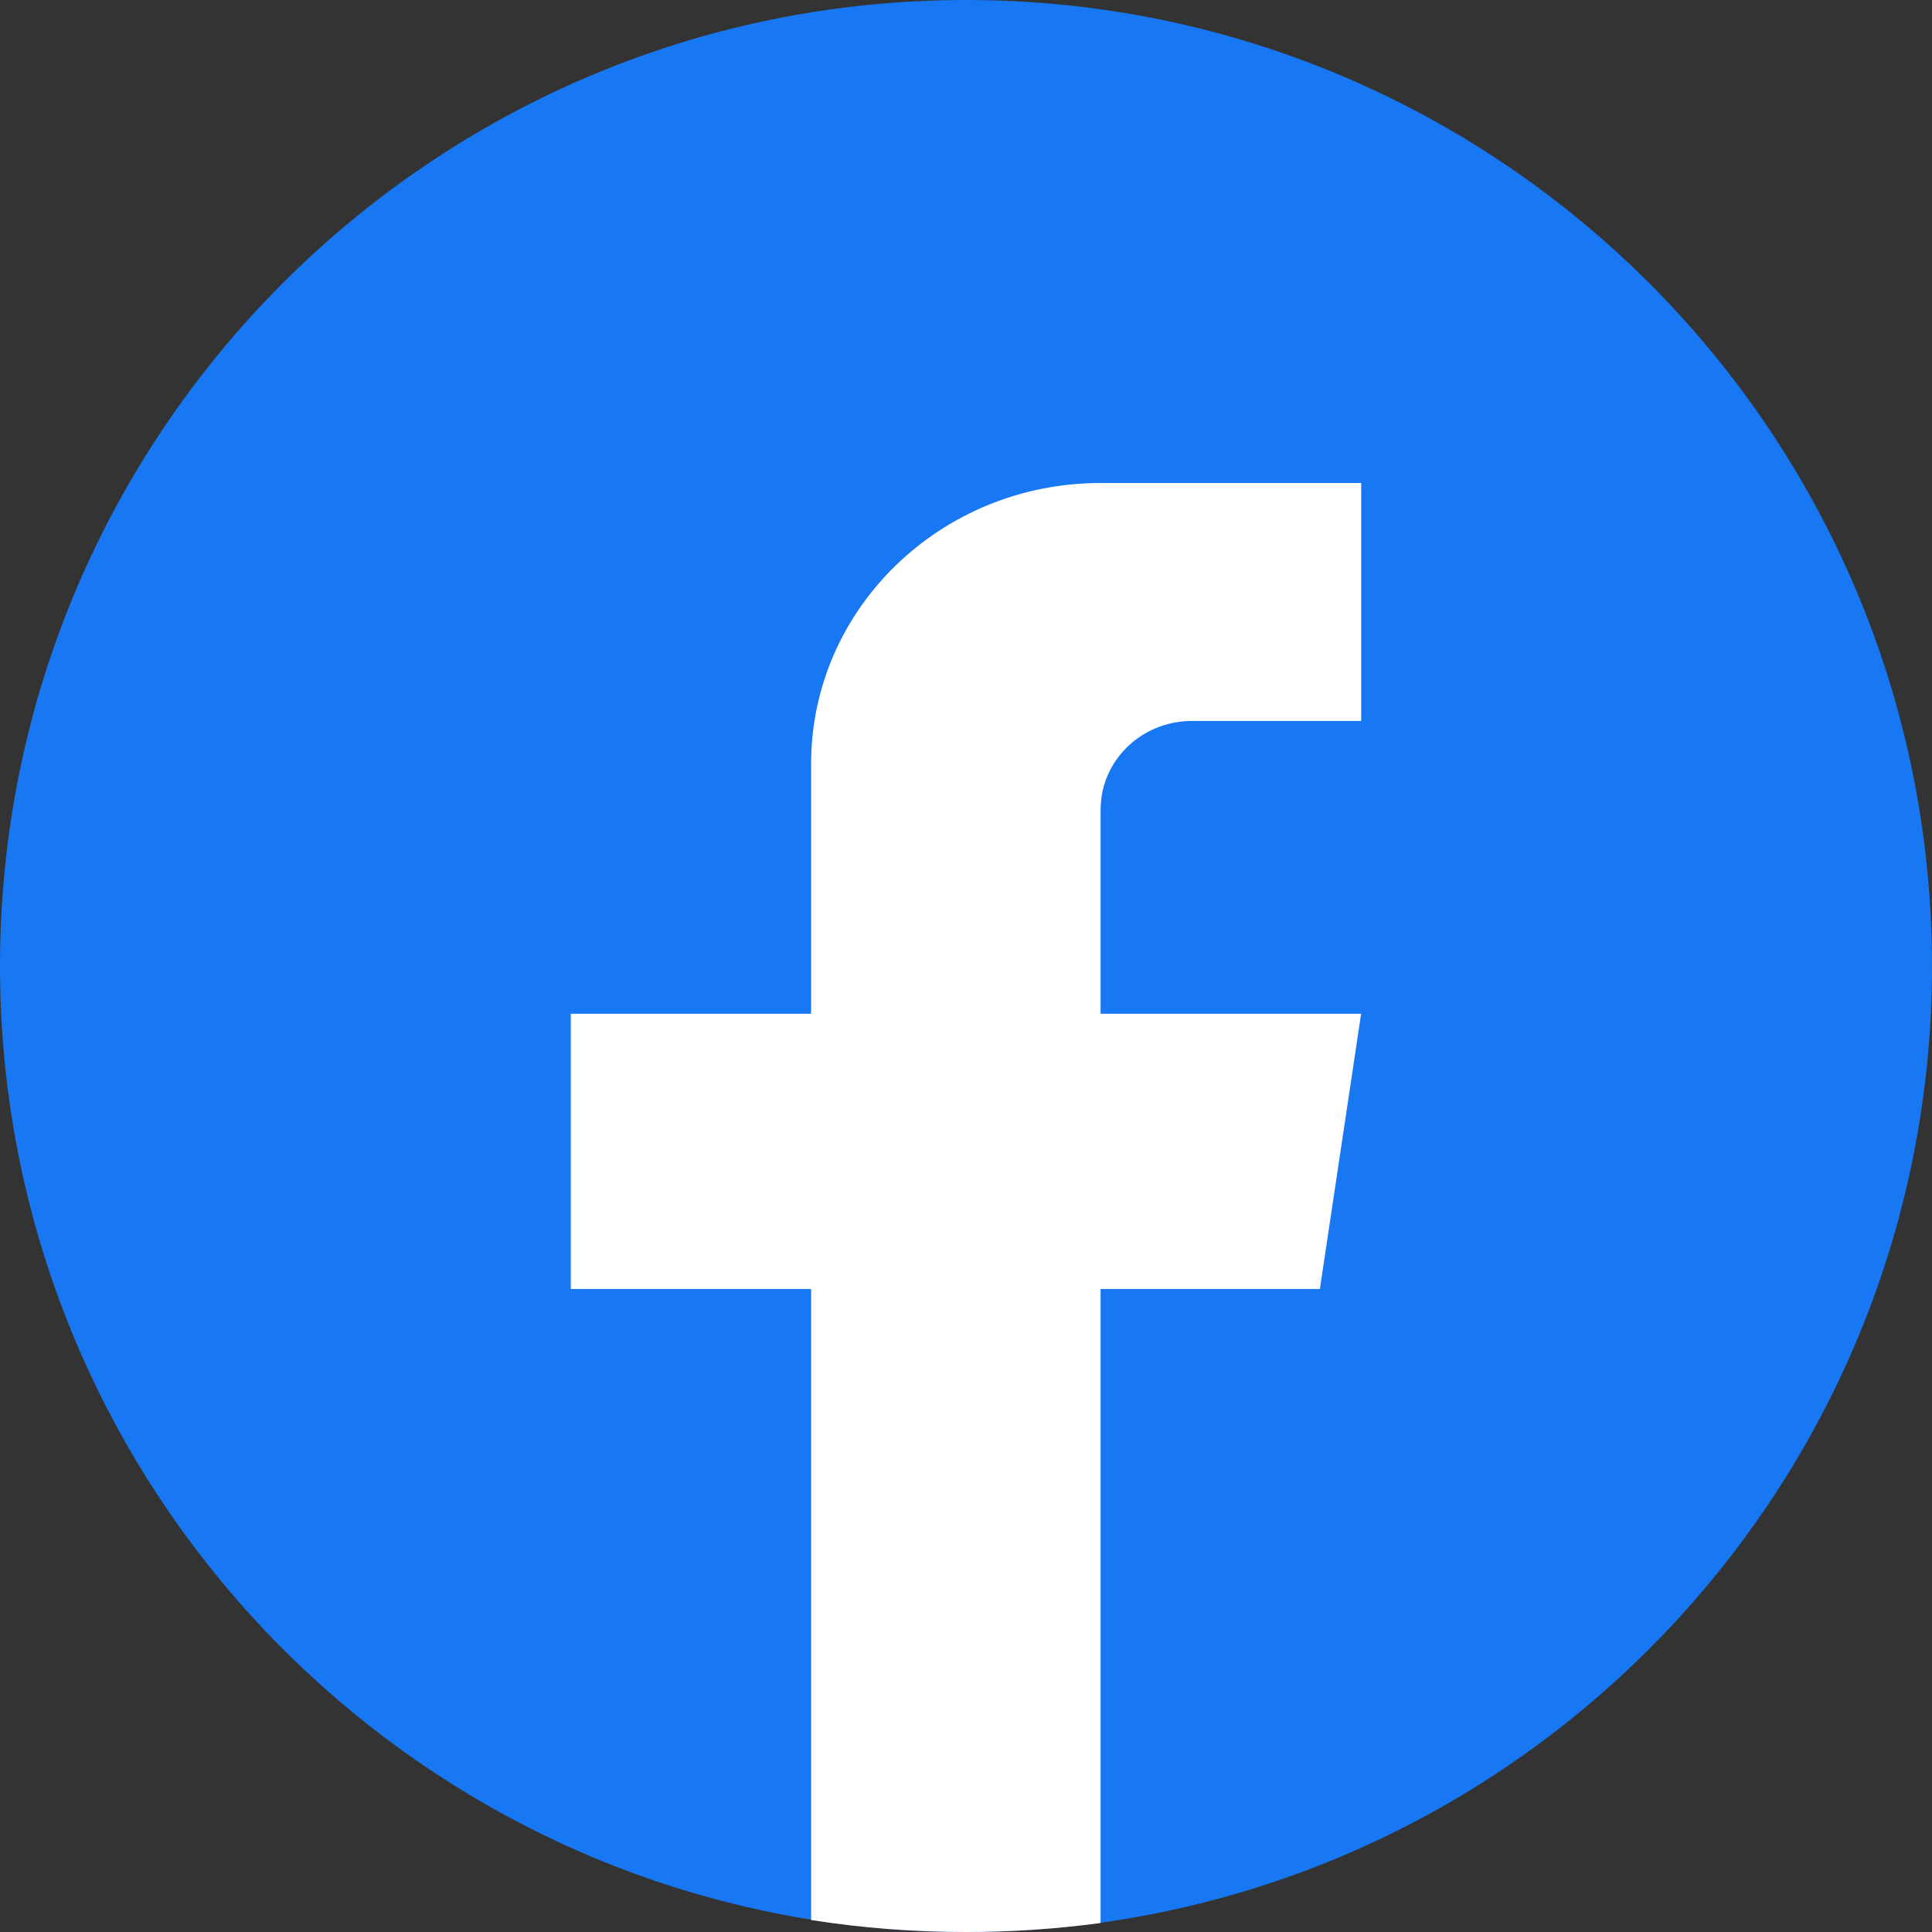
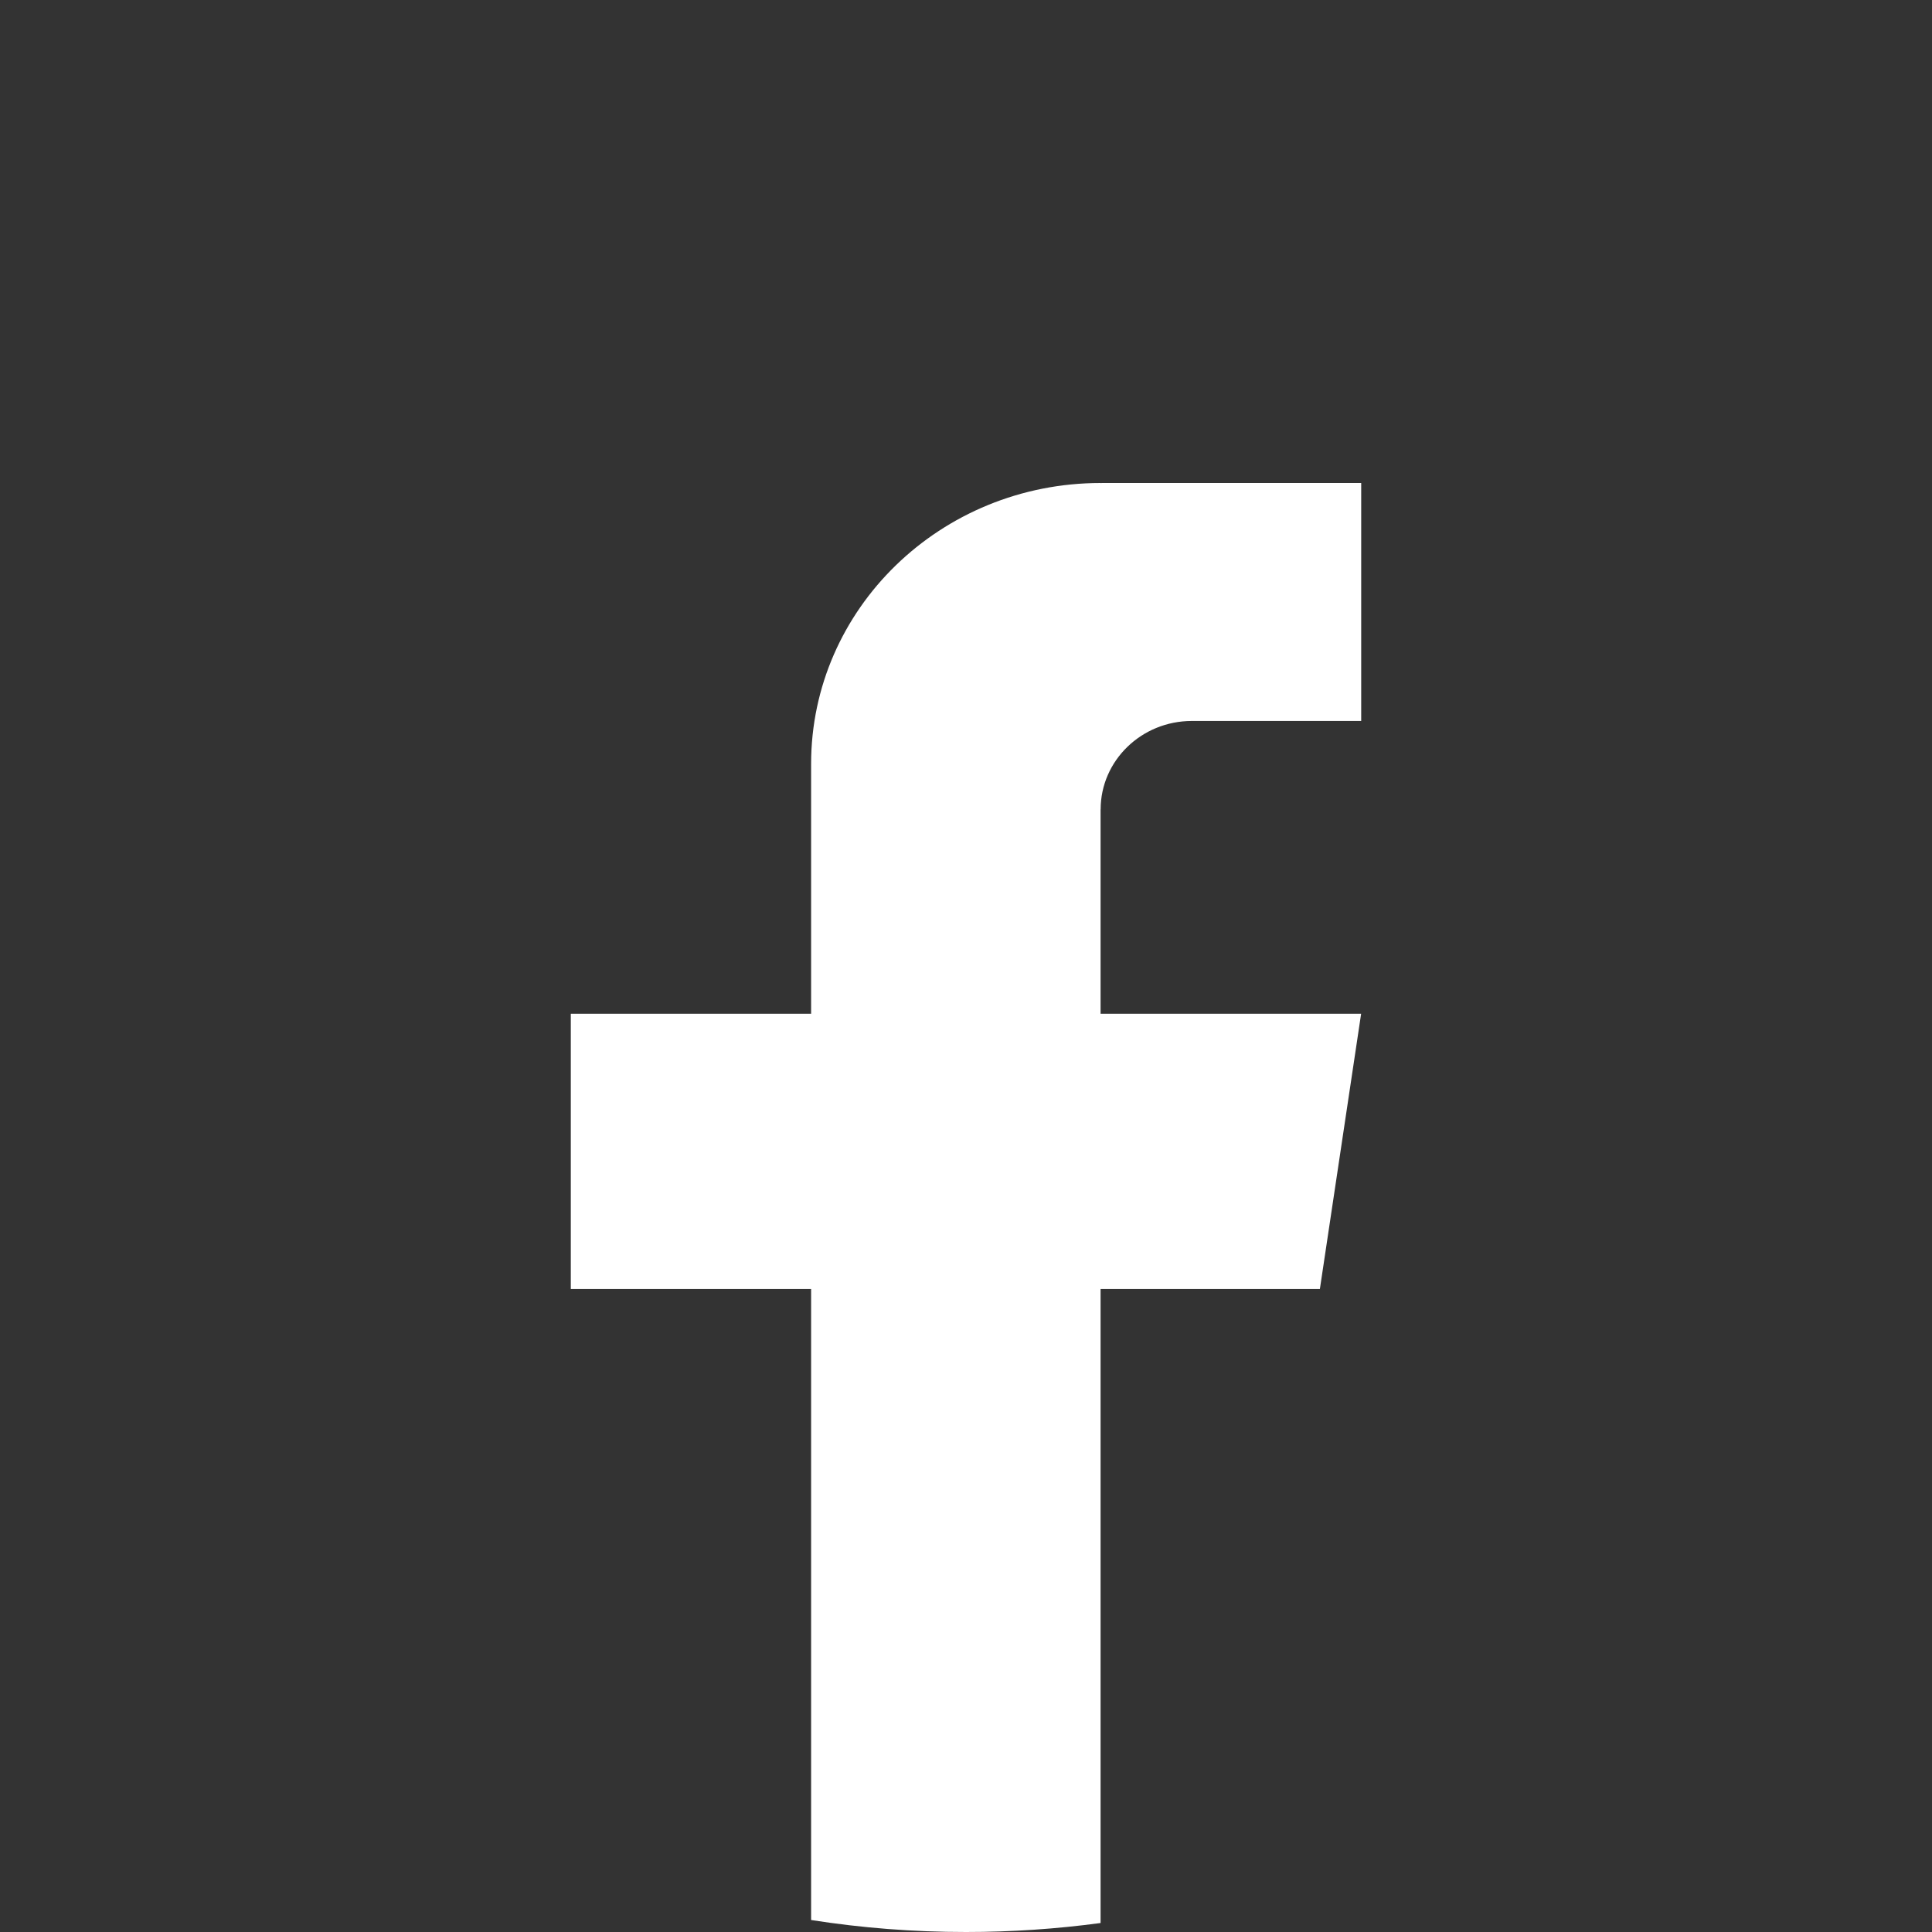
<svg xmlns="http://www.w3.org/2000/svg" width="29" height="29" viewBox="0 0 29 29" fill="none">
  <rect x="0" y="0" width="29" height="29" fill="#333333" stroke="none" />
-   <path d="M29 14.501C29 21.824 23.572 27.878 16.519 28.861C15.86 28.952 15.185 29 14.501 29C13.71 29 12.934 28.937 12.178 28.815C5.273 27.704 0 21.717 0 14.501C0 6.492 6.492 0 14.499 0C22.507 0 29 6.492 29 14.501Z" fill="#1877F2" />
  <path d="M16.52 12.151V15.217H20.431L19.812 19.348H16.52V28.865C15.86 28.954 15.185 29 14.5 29C13.709 29 12.932 28.939 12.175 28.82V19.348H8.568V15.217H12.175V11.466C12.175 9.138 14.12 7.25 16.521 7.25V7.252C16.528 7.252 16.534 7.25 16.541 7.25H20.432V10.822H17.89C17.134 10.822 16.521 11.417 16.521 12.15L16.52 12.151Z" fill="white" />
</svg>